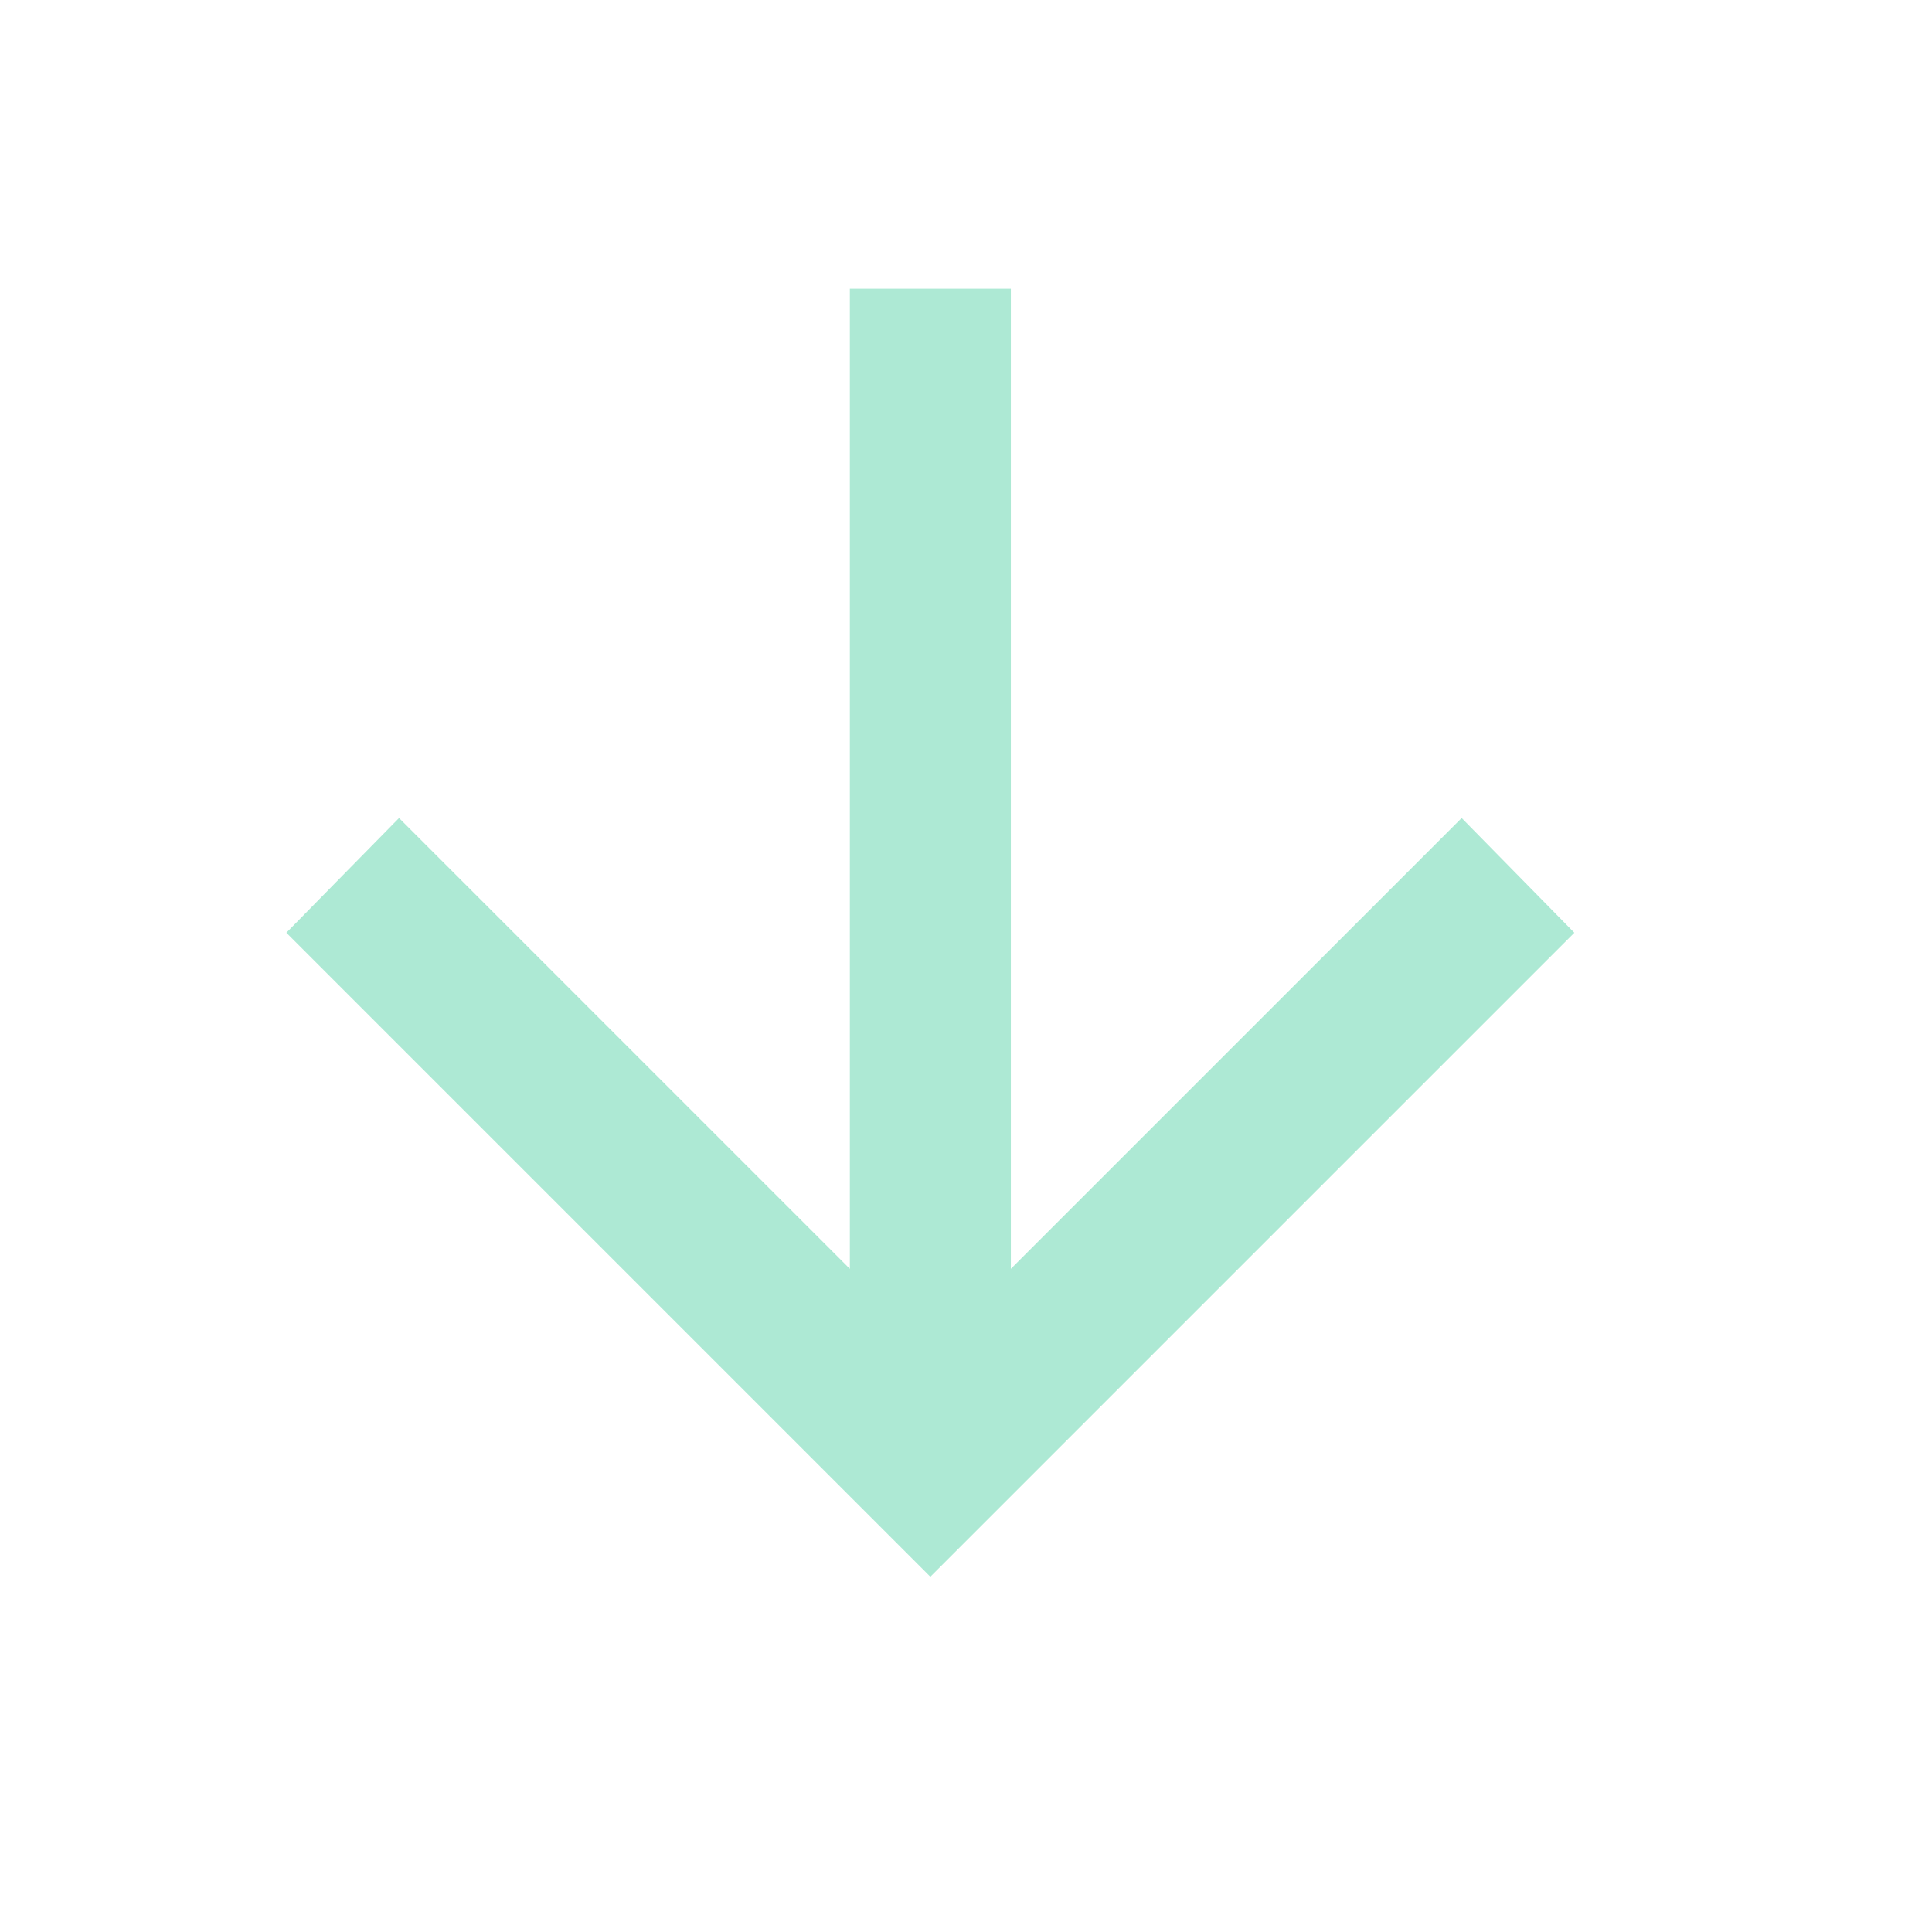
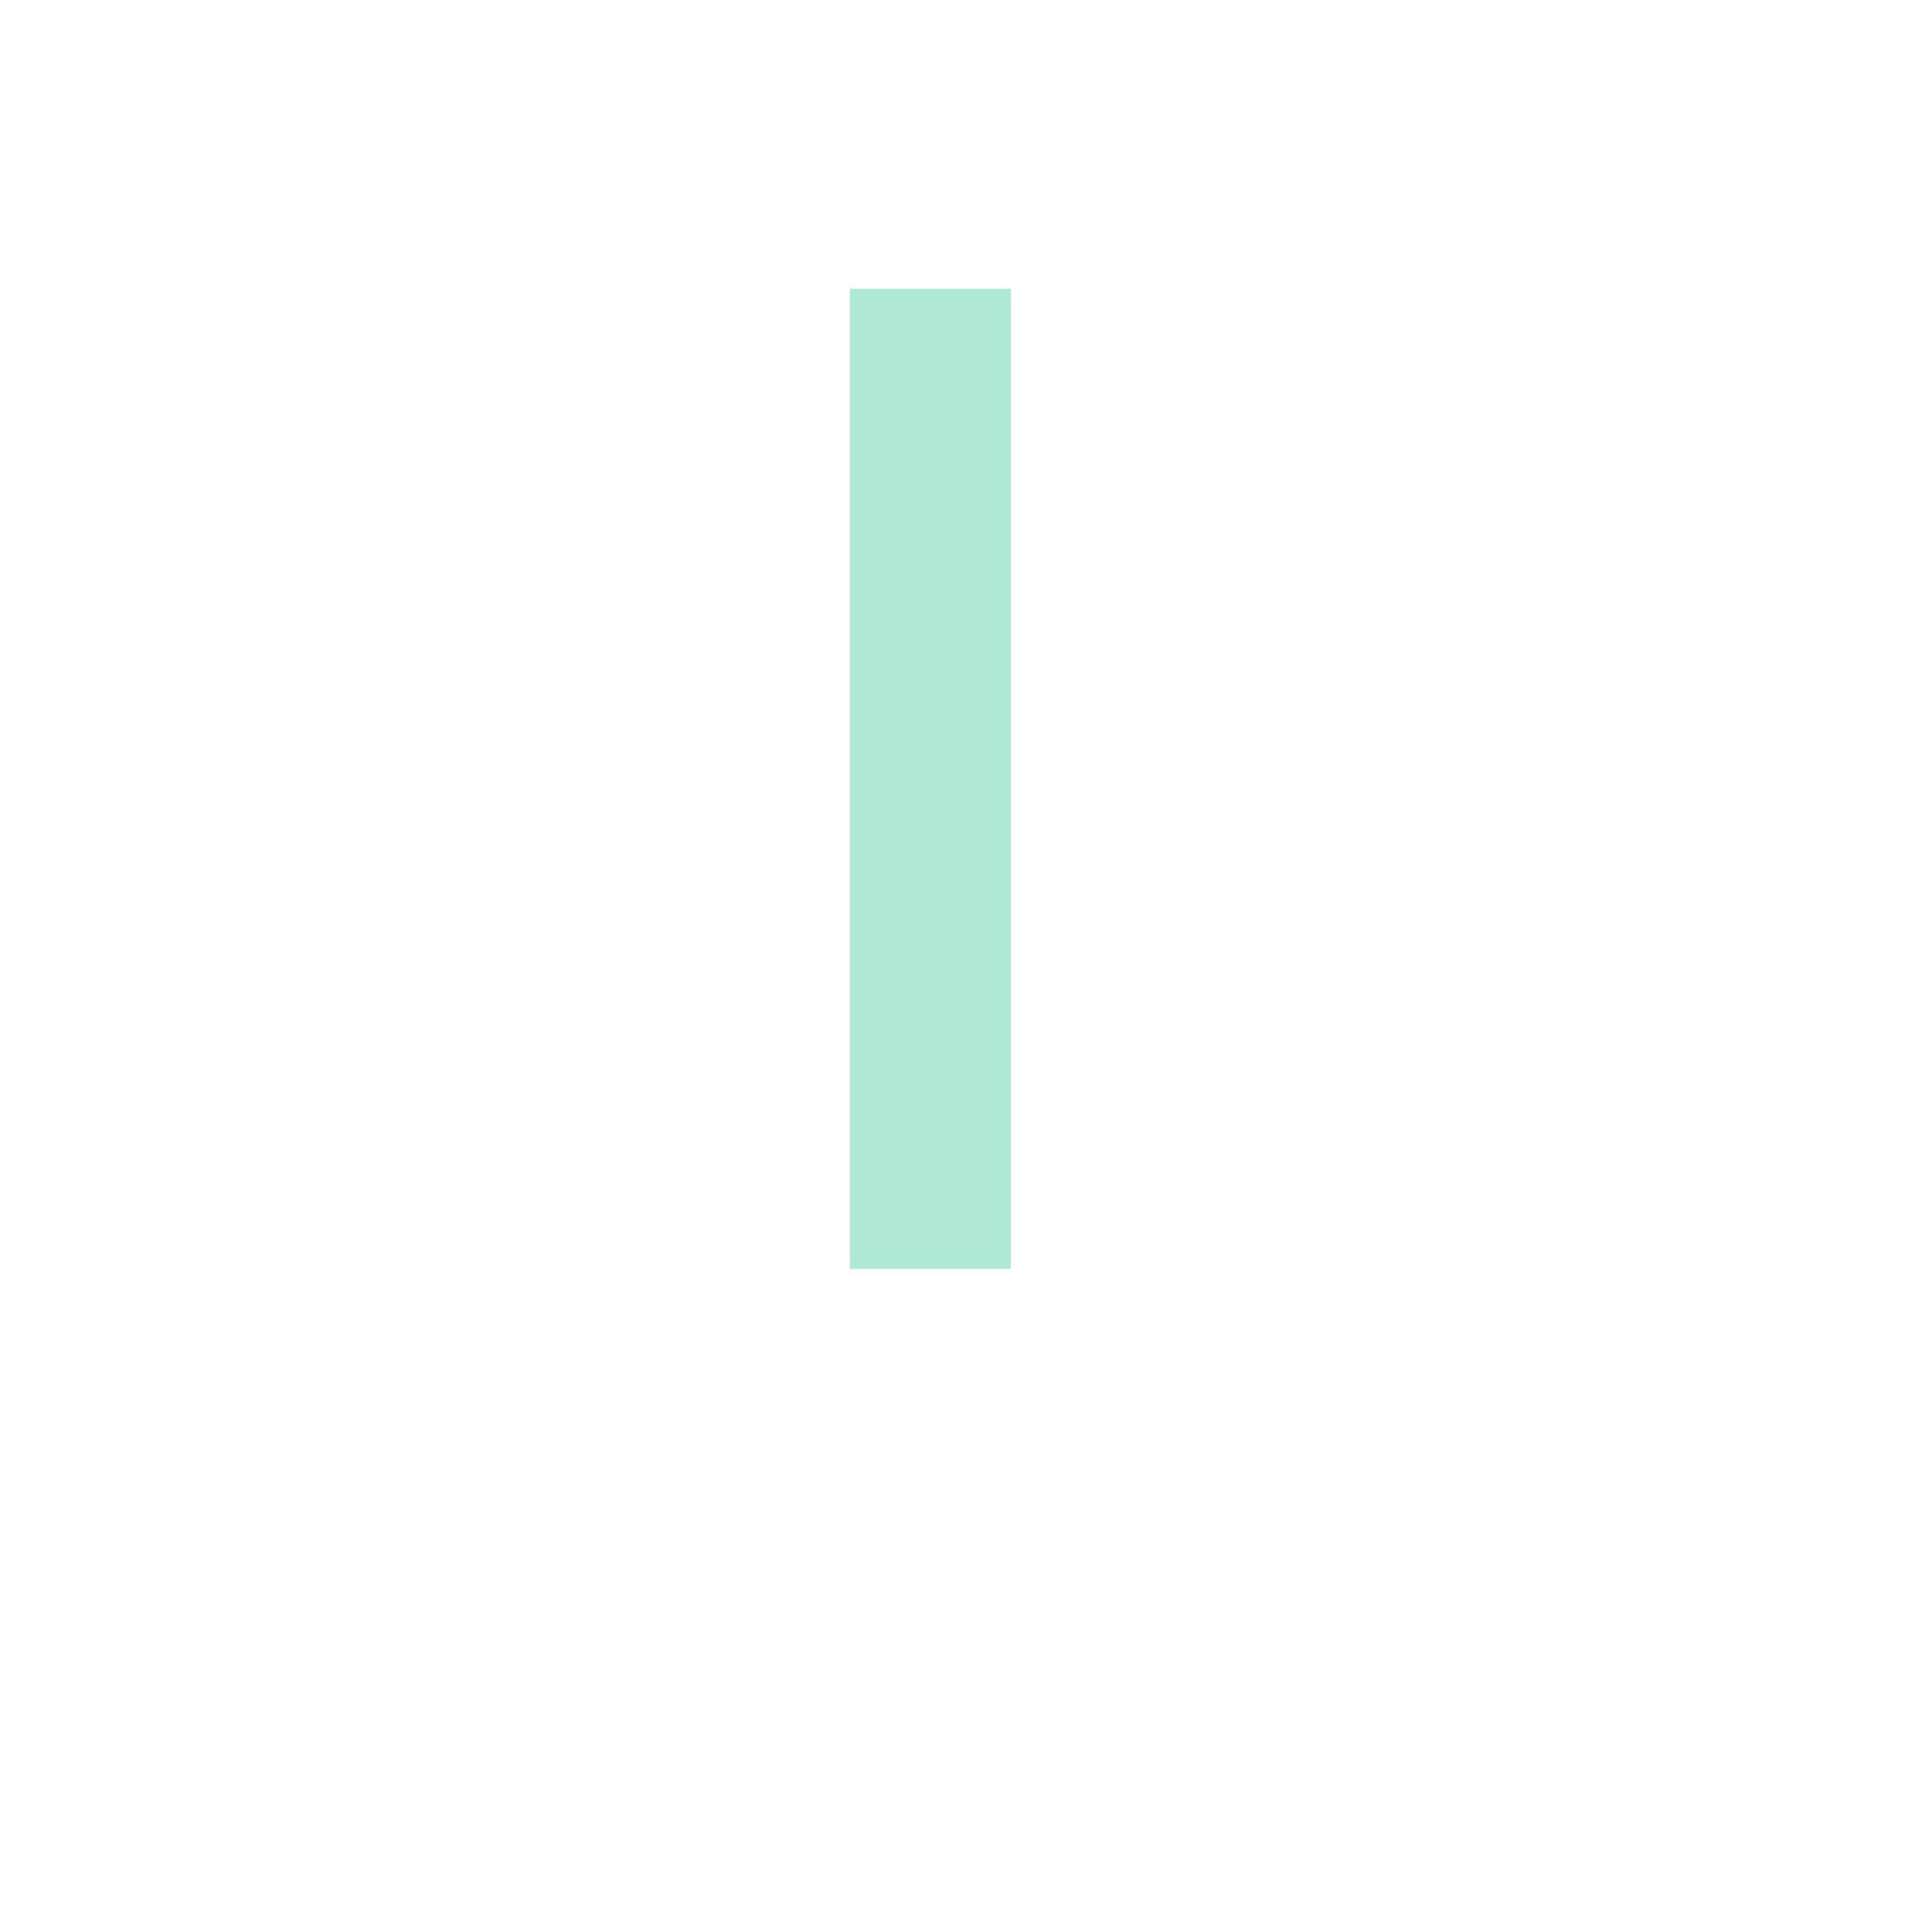
<svg xmlns="http://www.w3.org/2000/svg" xmlns:ns1="http://sodipodi.sourceforge.net/DTD/sodipodi-0.dtd" xmlns:ns2="http://www.inkscape.org/namespaces/inkscape" id="SvgjsSvg1001" width="288" height="288" version="1.1" ns1:docname="down arrow.svg" ns2:version="1.3.2 (091e20e, 2023-11-25, custom)">
  <ns1:namedview id="namedview2" pagecolor="#505050" bordercolor="#ffffff" borderopacity="1" ns2:showpageshadow="0" ns2:pageopacity="0" ns2:pagecheckerboard="1" ns2:deskcolor="#505050" ns2:zoom="1.4114583" ns2:cx="223.52768" ns2:cy="266.74539" ns2:window-width="1920" ns2:window-height="1009" ns2:window-x="-8" ns2:window-y="-8" ns2:window-maximized="1" ns2:current-layer="SvgjsSvg1001" />
  <defs id="SvgjsDefs1002" />
  <g id="SvgjsG1008" transform="rotate(90,143.823,138.863)">
    <svg viewBox="0 0 288 288" width="288" height="288" version="1.1" id="svg2">
      <svg viewBox="0 -960 960 960" width="288" height="288" version="1.1" id="svg1">
-         <path fill="#ade9d4" d="M 647,-440 H 160 v -80 h 487 l -224,-224 57,-56 320,320 -320,320 -57,-56 z" class="color000 svgShape color0d242e" id="path1" />
+         <path fill="#ade9d4" d="M 647,-440 H 160 v -80 h 487 z" class="color000 svgShape color0d242e" id="path1" />
      </svg>
    </svg>
  </g>
</svg>